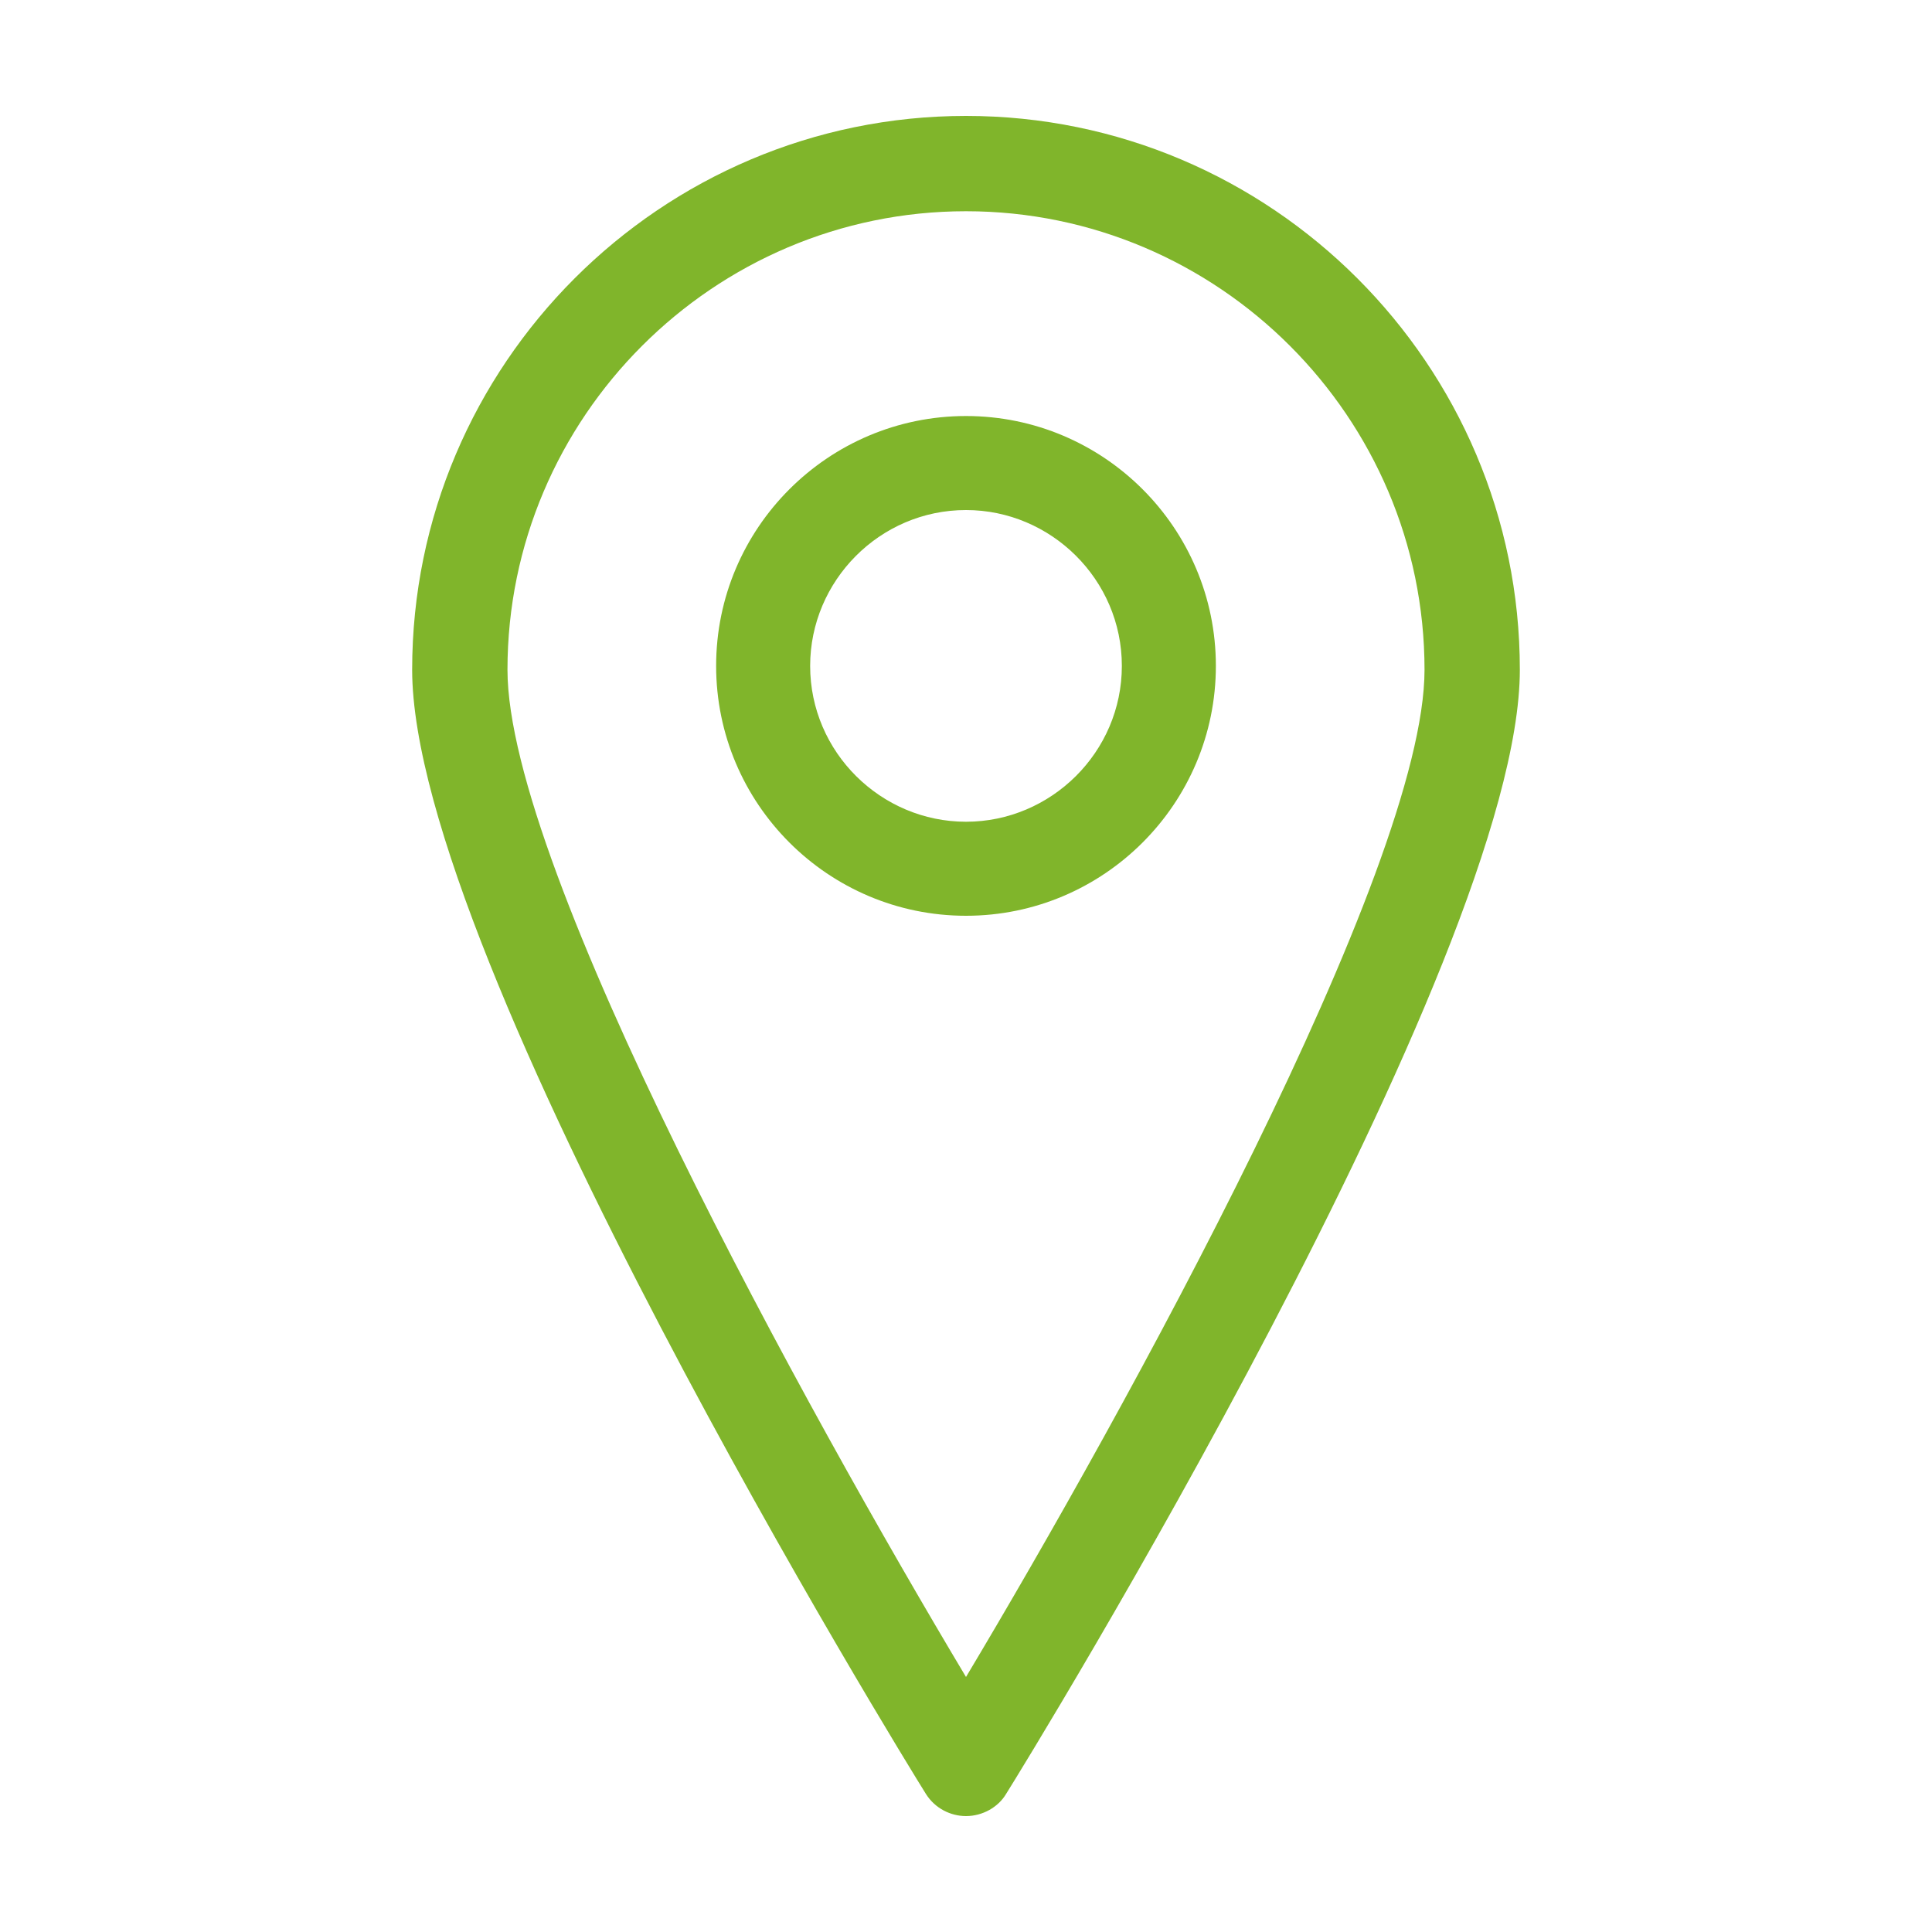
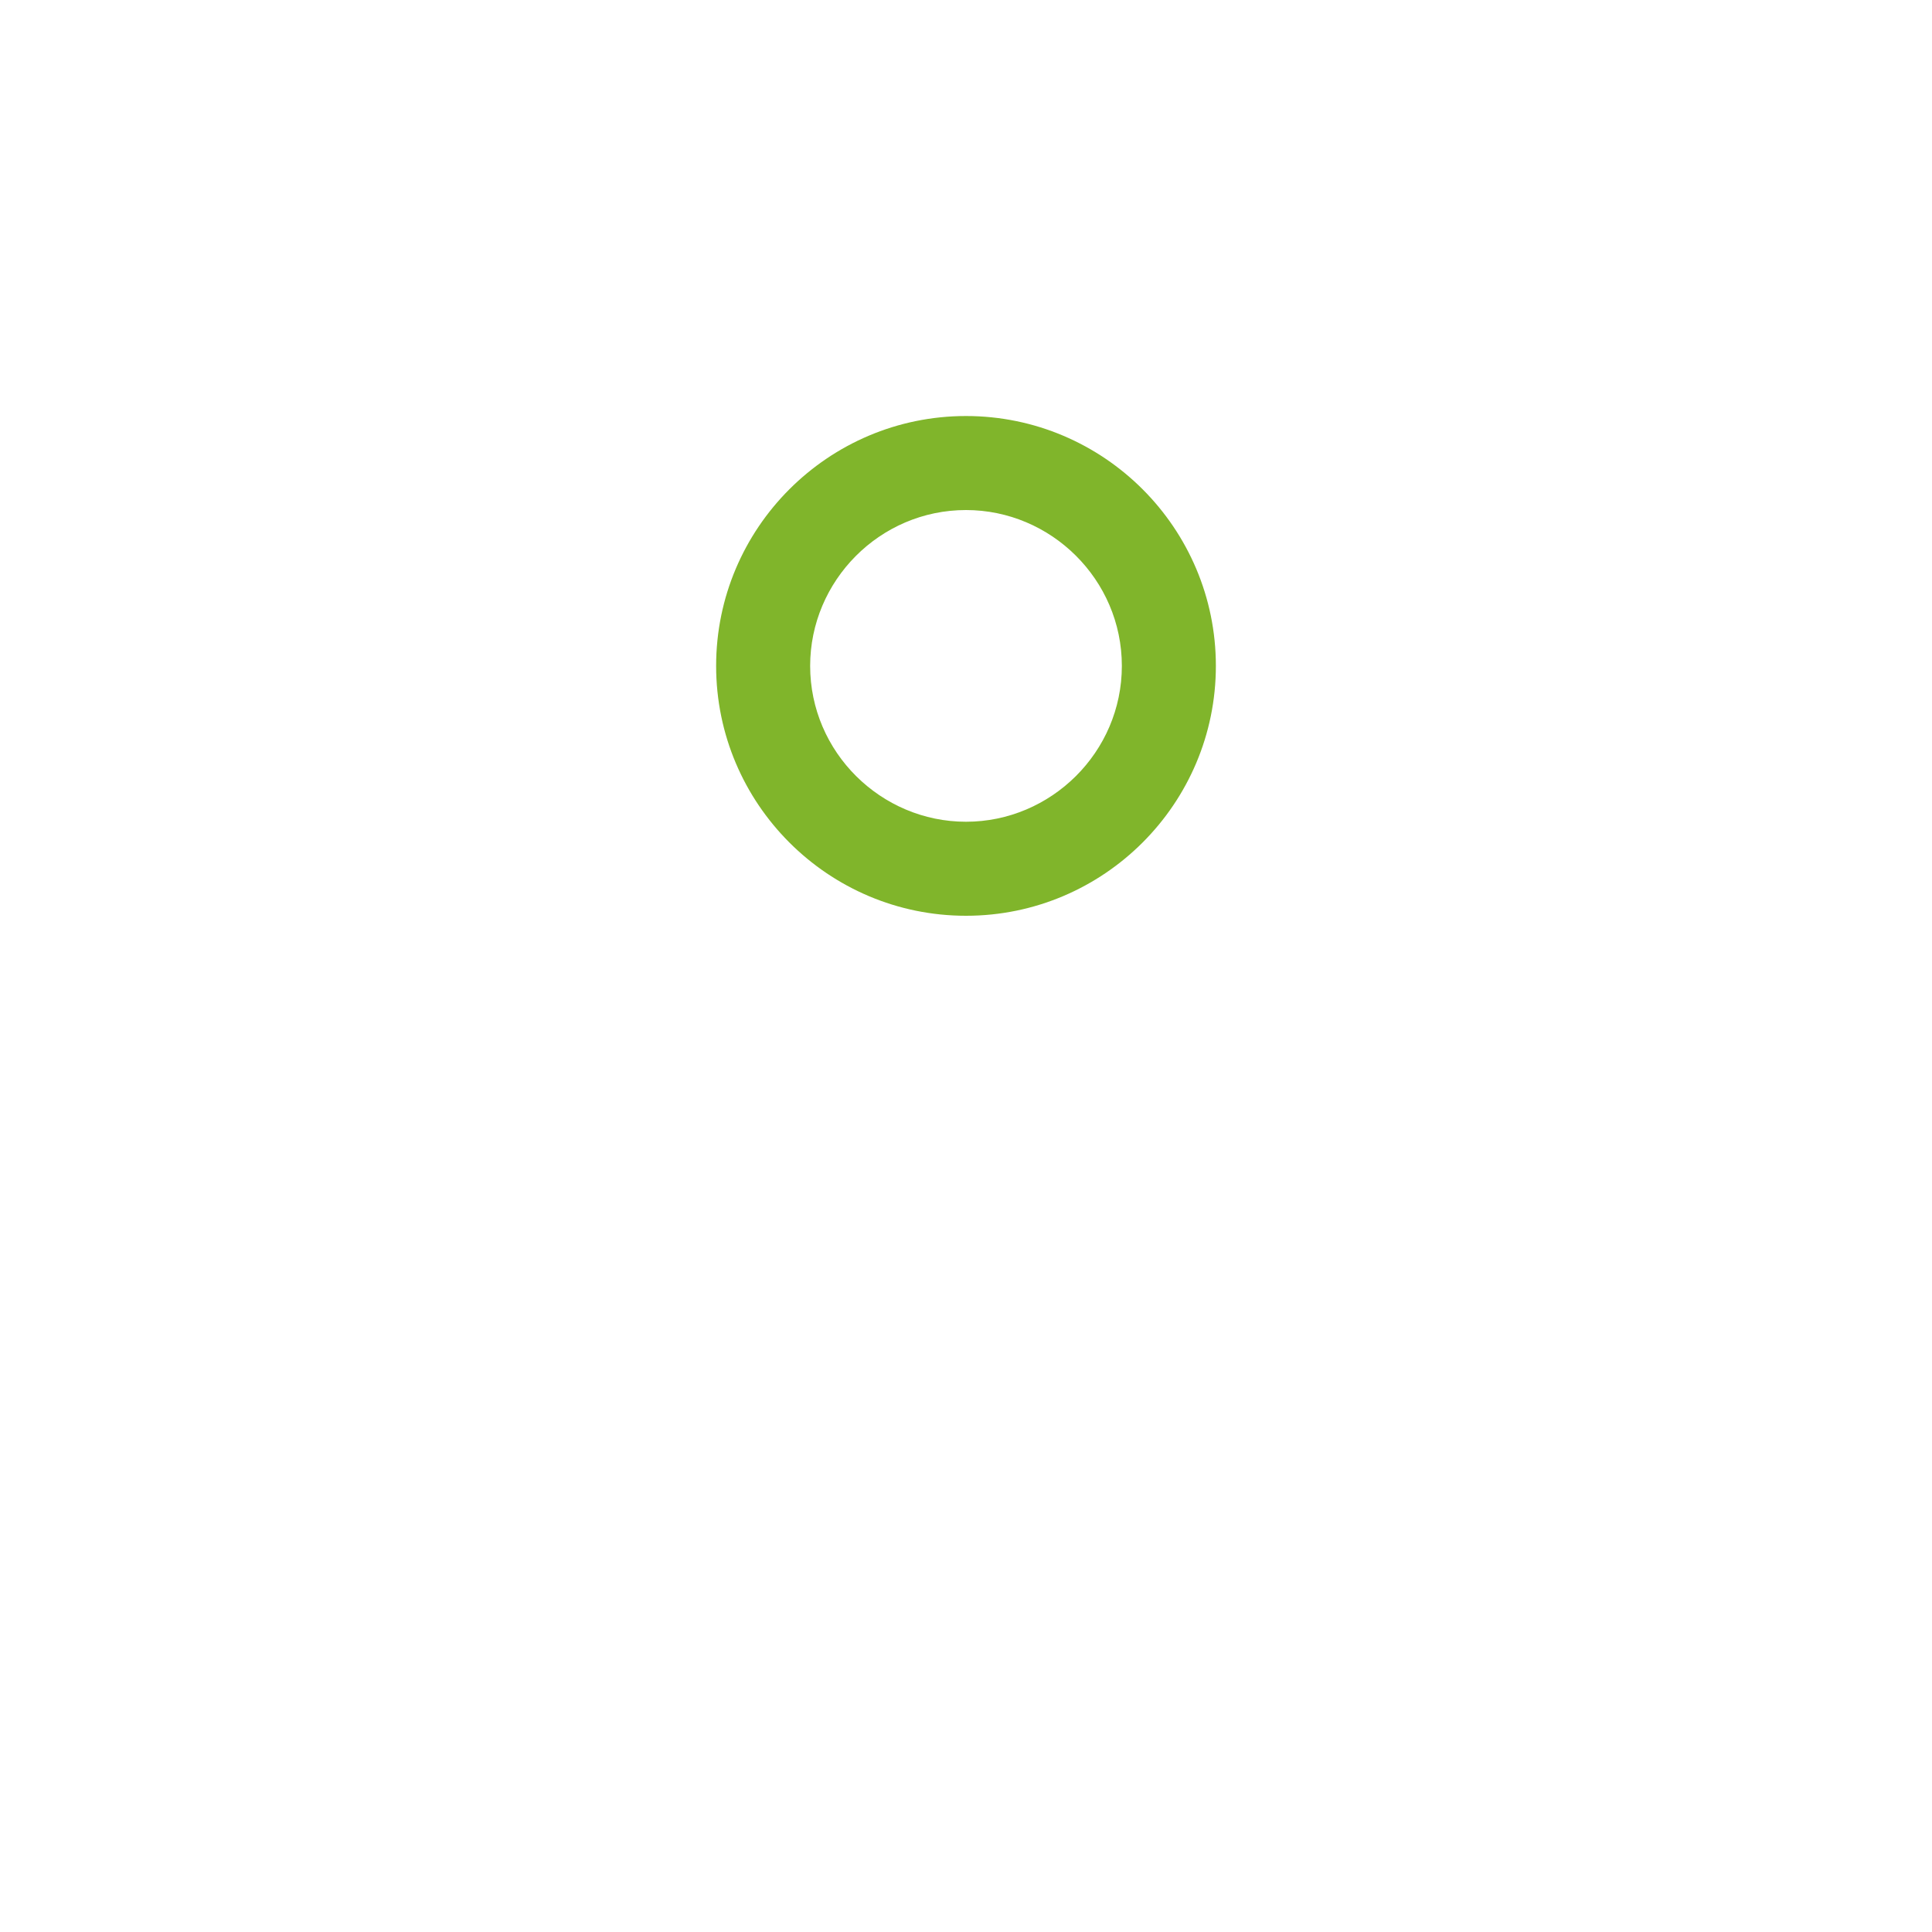
<svg xmlns="http://www.w3.org/2000/svg" version="1.1" id="Capa_1" x="0px" y="0px" viewBox="0 0 150 150" style="enable-background:new 0 0 150 150;" xml:space="preserve">
  <style type="text/css"> .st0{fill:#80B52B;} </style>
  <g>
-     <path class="st0" d="M75,9C51.3,9,32,28.3,32,52c0,22.5,38.2,84.6,39.9,87.3c0.7,1.1,1.9,1.7,3.1,1.7c1.3,0,2.5-0.7,3.1-1.7 C79.8,136.6,118,74.5,118,52C118,28.3,98.7,9,75,9L75,9z M75,130.2C62.8,109.8,39.4,67.5,39.4,52c0-19.6,16-35.6,35.6-35.6 s35.6,16,35.6,35.6C110.6,67.5,87.2,109.8,75,130.2z" />
    <path class="st0" d="M75,32.3c-10.7,0-19.4,8.7-19.4,19.4S64.3,71.1,75,71.1s19.4-8.7,19.4-19.4S85.7,32.3,75,32.3z M75,63.8 c-6.6,0-12.1-5.4-12.1-12.1c0-6.6,5.4-12.1,12.1-12.1c6.6,0,12.1,5.4,12.1,12.1S81.6,63.8,75,63.8L75,63.8z" />
  </g>
</svg>